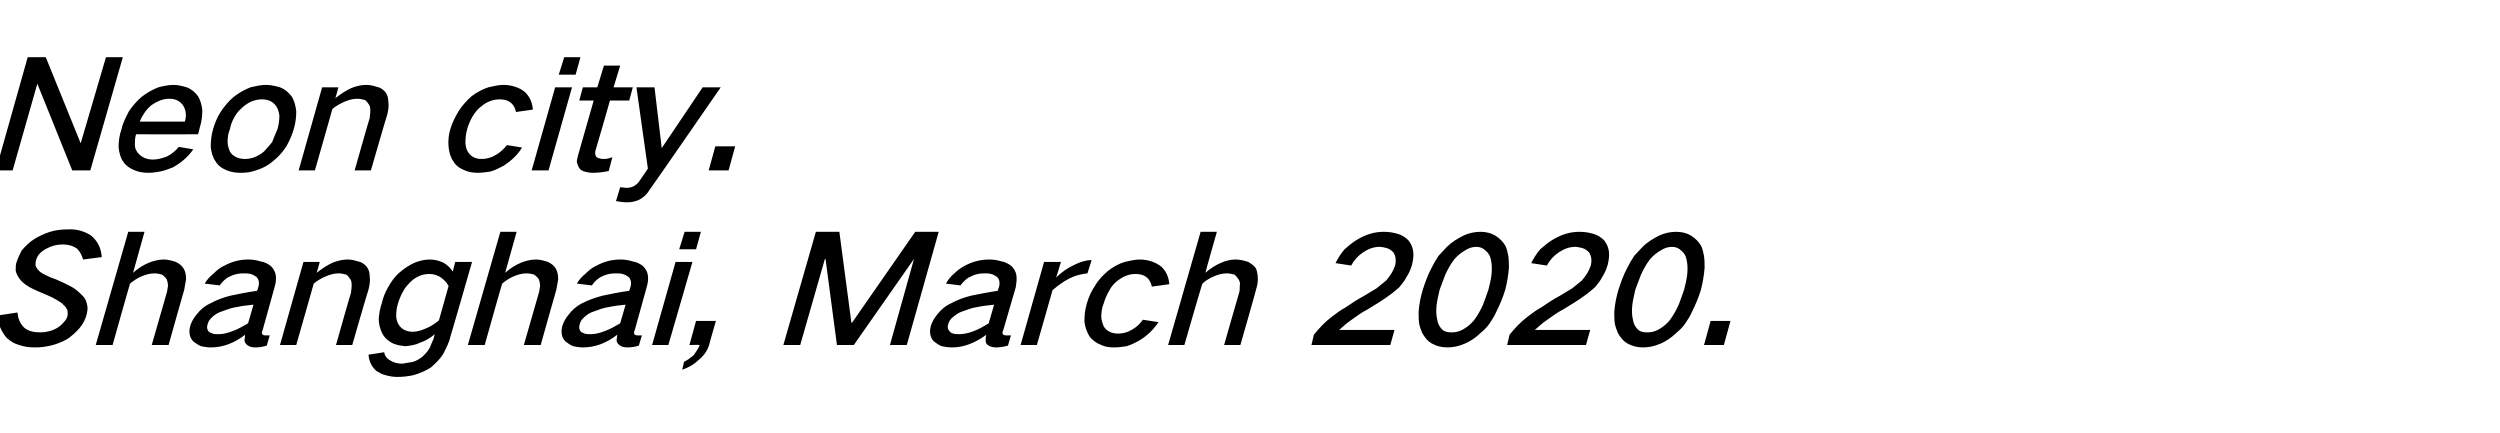
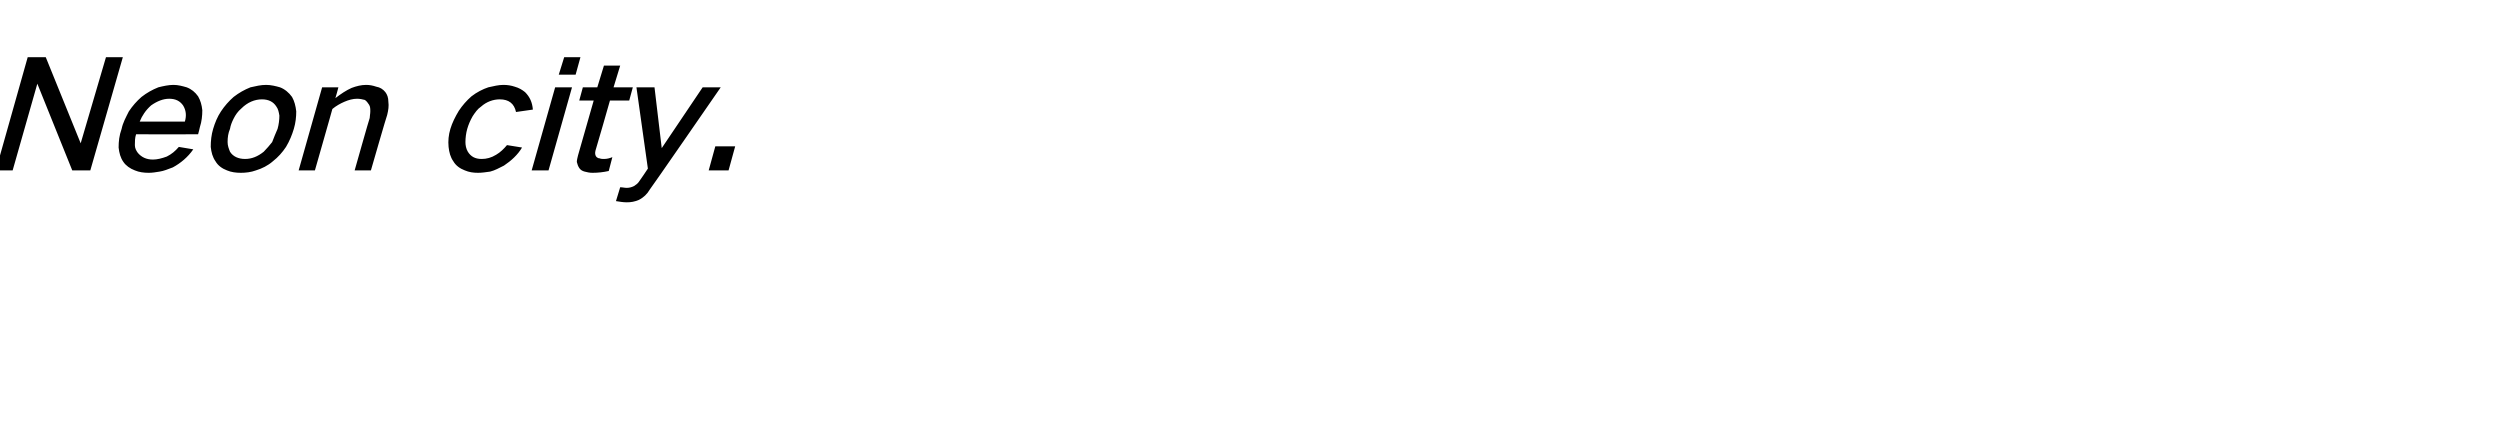
<svg xmlns="http://www.w3.org/2000/svg" version="1.1" width="415.2px" height="71.9px" viewBox="0 -6 415.2 71.9" style="top:-6px">
  <desc>Neon city. Shanghai, March 2020.</desc>
  <defs />
  <g id="Polygon27288">
-     <path d="M -0.4 46.4 C -0.3 47.1 -0.2 47.7 0 48.3 C 0.3 49 0.7 49.7 1.2 50.2 C 1.8 50.7 2.4 51.1 3.2 51.3 C 4 51.6 4.9 51.7 5.9 51.7 C 6.7 51.7 7.5 51.6 8.4 51.4 C 9.3 51.2 10.3 50.8 11.2 50.3 C 11.9 49.8 12.6 49.2 13.2 48.5 C 13.8 47.8 14.2 47 14.4 46.2 C 14.5 45.7 14.6 45.3 14.5 44.8 C 14.4 44.2 14.2 43.6 13.8 43.2 C 13.2 42.6 12.7 42.1 12 41.7 C 11.1 41.2 10.2 40.8 9.3 40.4 C 8.7 40.2 8.2 40 7.6 39.7 C 7.2 39.5 6.8 39.3 6.5 39 C 6.2 38.7 6 38.4 5.9 38.1 C 5.9 37.8 5.9 37.5 6 37.2 C 6.1 36.8 6.3 36.4 6.6 36.1 C 6.9 35.8 7.3 35.5 7.7 35.3 C 8.6 34.8 9.5 34.6 10.4 34.6 C 11.3 34.6 12.1 34.8 12.8 35.3 C 13.3 35.8 13.6 36.4 13.8 37.1 C 13.8 37.1 16.9 36.7 16.9 36.7 C 16.8 35.2 16.2 34 15.1 33.1 C 14 32.4 12.7 32 11.2 32.1 C 10.3 32.1 9.3 32.2 8.3 32.5 C 7.4 32.8 6.5 33.2 5.7 33.7 C 4.9 34.2 4.2 34.9 3.6 35.6 C 3.3 36.2 3 36.8 2.8 37.4 C 2.6 37.9 2.6 38.4 2.6 38.9 C 2.7 39.5 3 40 3.4 40.5 C 3.8 41 4.4 41.4 5.1 41.8 C 5.9 42.2 6.8 42.6 7.8 43 C 8.3 43.2 8.9 43.5 9.4 43.8 C 9.9 44.1 10.3 44.3 10.6 44.7 C 10.9 44.9 11 45.2 11.2 45.5 C 11.2 45.8 11.3 46.2 11.2 46.5 C 11.1 46.9 10.9 47.2 10.6 47.5 C 10.3 47.9 9.9 48.2 9.6 48.4 C 8.6 49 7.6 49.2 6.7 49.2 C 5.6 49.2 4.7 49 4 48.4 C 3.3 47.7 3 46.9 2.9 45.9 C 2.9 45.9 -0.4 46.4 -0.4 46.4 Z M 21.3 32.5 L 15.9 51.3 L 18.7 51.3 C 18.7 51.3 21.58 41.05 21.6 41.1 C 22.2 40.6 22.8 40.2 23.5 39.9 C 24.2 39.6 24.9 39.4 25.7 39.4 C 26.1 39.4 26.5 39.5 26.9 39.6 C 27.2 39.8 27.5 40.1 27.7 40.4 C 27.8 40.7 27.9 41.1 27.9 41.5 C 27.8 41.9 27.8 42.3 27.7 42.6 C 27.7 42.63 25.2 51.3 25.2 51.3 L 28 51.3 C 28 51.3 30.58 42.1 30.6 42.1 C 30.7 41.5 30.8 40.9 30.9 40.4 C 30.9 39.7 30.8 39.1 30.5 38.6 C 30.2 38.1 29.8 37.8 29.2 37.5 C 28.6 37.3 27.9 37.1 27.2 37.1 C 26.4 37.1 25.6 37.3 24.8 37.6 C 23.8 38 22.9 38.6 22.1 39.3 C 22.09 39.28 24 32.5 24 32.5 L 21.3 32.5 Z M 32.6 46.3 C 32.1 46.9 31.8 47.5 31.6 48.1 C 31.3 49.2 31.5 50.1 32.1 50.7 C 32.5 51 32.9 51.3 33.4 51.5 C 33.9 51.6 34.5 51.7 35 51.7 C 37 51.7 38.9 51 40.7 49.6 C 40.7 50 40.6 50.3 40.6 50.6 C 40.7 51 40.9 51.2 41.2 51.4 C 41.5 51.6 41.9 51.7 42.4 51.7 C 43 51.7 43.7 51.6 44.3 51.4 C 44.3 51.4 44.8 49.7 44.8 49.7 C 44.6 49.7 44.3 49.7 44.1 49.7 C 43.9 49.7 43.8 49.7 43.7 49.6 C 43.6 49.6 43.5 49.5 43.5 49.3 C 43.5 49.2 43.5 49 43.6 48.9 C 43.6 48.9 45.6 41.7 45.6 41.7 C 45.8 41 45.9 40.4 45.8 39.7 C 45.7 39.1 45.4 38.6 45 38.2 C 44.5 37.8 43.9 37.5 43.2 37.4 C 42.6 37.2 41.9 37.1 41.3 37.1 C 39.9 37.1 38.6 37.4 37.3 38.1 C 36.6 38.4 36 38.9 35.5 39.4 C 34.9 39.9 34.4 40.4 34 41.1 C 34 41.1 36.5 41.4 36.5 41.4 C 36.9 40.8 37.5 40.2 38.2 39.9 C 39 39.5 39.7 39.4 40.5 39.4 C 40.9 39.4 41.2 39.4 41.6 39.5 C 42 39.6 42.3 39.8 42.6 40 C 43 40.4 43.1 41 42.9 41.7 C 42.9 41.7 42.7 42.3 42.7 42.3 C 41.2 42.5 39.7 42.8 38.3 43.1 C 37.1 43.4 36 43.8 34.9 44.4 C 34 44.8 33.2 45.5 32.6 46.3 C 32.6 46.3 32.6 46.3 32.6 46.3 Z M 34.6 49 C 34.4 48.7 34.3 48.3 34.5 47.8 C 34.6 47.4 34.8 47.1 35.1 46.8 C 35.6 46.3 36.2 45.9 36.9 45.7 C 37.7 45.4 38.5 45.1 39.3 45 C 40.2 44.8 41.1 44.7 42.1 44.6 C 42.1 44.6 41.2 47.7 41.2 47.7 C 40.3 48.2 39.5 48.7 38.6 49 C 37.8 49.3 37.1 49.5 36.3 49.5 C 35.9 49.5 35.6 49.5 35.3 49.4 C 35 49.3 34.8 49.2 34.6 49 C 34.6 49 34.6 49 34.6 49 Z M 50.4 37.5 L 46.5 51.3 L 49.2 51.3 C 49.2 51.3 52.13 41.05 52.1 41.1 C 52.7 40.6 53.4 40.2 54.1 39.9 C 54.8 39.6 55.5 39.4 56.2 39.4 C 56.7 39.4 57.1 39.5 57.5 39.6 C 57.8 39.8 58 40.1 58.2 40.4 C 58.4 40.7 58.4 41.1 58.4 41.5 C 58.4 41.9 58.3 42.3 58.3 42.6 C 58.25 42.63 55.8 51.3 55.8 51.3 L 58.5 51.3 C 58.5 51.3 61.15 42.1 61.2 42.1 C 61.4 41.3 61.5 40.6 61.4 39.9 C 61.4 39.2 61.2 38.7 60.9 38.3 C 60.5 37.8 60 37.5 59.4 37.4 C 58.8 37.2 58.3 37.1 57.7 37.1 C 56.9 37.1 56.1 37.3 55.3 37.6 C 54.4 38 53.5 38.6 52.6 39.3 C 52.64 39.28 53.1 37.5 53.1 37.5 L 50.4 37.5 Z M 64.4 41.8 C 63.9 42.7 63.6 43.5 63.4 44.4 C 63.1 45.2 63 46 62.9 46.9 C 62.9 47.8 63.1 48.6 63.5 49.4 C 63.8 50 64.3 50.5 65 50.9 C 65.7 51.3 66.5 51.4 67.3 51.5 C 68.2 51.4 69 51.3 69.8 50.9 C 70.7 50.6 71.5 50.1 72.2 49.5 C 72.2 49.5 72 50.3 72 50.3 C 71.8 50.7 71.6 51.2 71.4 51.7 C 71.1 52.3 70.7 52.7 70.2 53.2 C 69.7 53.6 69.2 53.9 68.6 54.1 C 68 54.2 67.4 54.3 66.8 54.4 C 66 54.4 65.3 54.2 64.7 53.8 C 64.2 53.5 63.9 53.1 63.8 52.5 C 63.8 52.5 61.2 52.9 61.2 52.9 C 61.3 54 61.7 54.9 62.5 55.6 C 63 55.9 63.5 56.2 64 56.3 C 64.7 56.5 65.3 56.6 66 56.6 C 66.9 56.6 67.8 56.5 68.7 56.3 C 69.7 56 70.7 55.6 71.6 55 C 72.4 54.3 73.1 53.6 73.6 52.8 C 74.1 51.8 74.6 50.9 74.8 49.9 C 74.83 49.93 78.4 37.5 78.4 37.5 L 75.6 37.5 C 75.6 37.5 75.19 39.08 75.2 39.1 C 74.8 38.5 74.3 38 73.6 37.6 C 72.9 37.3 72.2 37.1 71.4 37.1 C 70.5 37.1 69.6 37.3 68.7 37.7 C 67.9 38.1 67.1 38.6 66.3 39.3 C 65.5 40 64.9 40.9 64.4 41.8 C 64.4 41.8 64.4 41.8 64.4 41.8 Z M 70.6 48.6 C 69.9 48.9 69.2 49.1 68.6 49.1 C 67.5 49.1 66.7 48.7 66.2 47.9 C 65.9 47.4 65.8 46.9 65.8 46.4 C 65.8 45.7 65.9 45 66.1 44.4 C 66.3 43.7 66.6 43 67 42.3 C 67.3 41.7 67.8 41.2 68.3 40.7 C 69.2 39.9 70.2 39.5 71.3 39.5 C 72 39.5 72.6 39.7 73.1 40 C 73.7 40.4 74.2 40.9 74.5 41.5 C 74.5 41.5 72.9 47.2 72.9 47.2 C 72.2 47.8 71.4 48.3 70.6 48.6 C 70.6 48.6 70.6 48.6 70.6 48.6 Z M 83.1 32.5 L 77.7 51.3 L 80.5 51.3 C 80.5 51.3 83.38 41.05 83.4 41.1 C 84 40.6 84.6 40.2 85.3 39.9 C 86 39.6 86.7 39.4 87.5 39.4 C 87.9 39.4 88.3 39.5 88.7 39.6 C 89 39.8 89.3 40.1 89.5 40.4 C 89.6 40.7 89.7 41.1 89.7 41.5 C 89.6 41.9 89.6 42.3 89.5 42.6 C 89.5 42.63 87 51.3 87 51.3 L 89.8 51.3 C 89.8 51.3 92.38 42.1 92.4 42.1 C 92.5 41.5 92.6 40.9 92.7 40.4 C 92.7 39.7 92.6 39.1 92.3 38.6 C 92 38.1 91.6 37.8 91 37.5 C 90.4 37.3 89.7 37.1 89 37.1 C 88.2 37.1 87.4 37.3 86.6 37.6 C 85.6 38 84.7 38.6 83.9 39.3 C 83.89 39.28 85.8 32.5 85.8 32.5 L 83.1 32.5 Z M 94.4 46.3 C 93.9 46.9 93.6 47.5 93.4 48.1 C 93.1 49.2 93.3 50.1 93.9 50.7 C 94.3 51 94.7 51.3 95.2 51.5 C 95.7 51.6 96.3 51.7 96.8 51.7 C 98.8 51.7 100.7 51 102.5 49.6 C 102.5 50 102.4 50.3 102.4 50.6 C 102.5 51 102.7 51.2 103 51.4 C 103.3 51.6 103.7 51.7 104.2 51.7 C 104.8 51.7 105.5 51.6 106.1 51.4 C 106.1 51.4 106.6 49.7 106.6 49.7 C 106.4 49.7 106.1 49.7 105.9 49.7 C 105.7 49.7 105.6 49.7 105.5 49.6 C 105.4 49.6 105.3 49.5 105.3 49.3 C 105.3 49.2 105.3 49 105.4 48.9 C 105.4 48.9 107.4 41.7 107.4 41.7 C 107.6 41 107.7 40.4 107.6 39.7 C 107.5 39.1 107.2 38.6 106.8 38.2 C 106.3 37.8 105.7 37.5 105 37.4 C 104.4 37.2 103.7 37.1 103.1 37.1 C 101.7 37.1 100.4 37.4 99.1 38.1 C 98.4 38.4 97.8 38.9 97.3 39.4 C 96.7 39.9 96.2 40.4 95.8 41.1 C 95.8 41.1 98.3 41.4 98.3 41.4 C 98.7 40.8 99.3 40.2 100 39.9 C 100.8 39.5 101.5 39.4 102.3 39.4 C 102.7 39.4 103 39.4 103.4 39.5 C 103.8 39.6 104.1 39.8 104.4 40 C 104.8 40.4 104.9 41 104.7 41.7 C 104.7 41.7 104.5 42.3 104.5 42.3 C 103 42.5 101.5 42.8 100.1 43.1 C 98.9 43.4 97.8 43.8 96.6 44.4 C 95.8 44.8 95 45.5 94.4 46.3 C 94.4 46.3 94.4 46.3 94.4 46.3 Z M 96.4 49 C 96.2 48.7 96.1 48.3 96.3 47.8 C 96.4 47.4 96.6 47.1 96.9 46.8 C 97.4 46.3 98 45.9 98.7 45.7 C 99.5 45.4 100.3 45.1 101.1 45 C 102 44.8 102.9 44.7 103.9 44.6 C 103.9 44.6 103 47.7 103 47.7 C 102.1 48.2 101.3 48.7 100.4 49 C 99.6 49.3 98.9 49.5 98.1 49.5 C 97.7 49.5 97.4 49.5 97.1 49.4 C 96.8 49.3 96.6 49.2 96.4 49 C 96.4 49 96.4 49 96.4 49 Z M 112.2 37.5 L 108.3 51.3 L 111 51.3 L 115 37.5 L 112.2 37.5 Z M 113.7 32.5 L 112.8 35.4 L 115.6 35.4 L 116.4 32.5 L 113.7 32.5 Z M 115.2 53 C 114.7 53.4 114.2 53.8 113.6 54.1 C 113.6 54.1 113.3 55.4 113.3 55.4 C 114.2 55.1 115.2 54.6 116 53.8 C 116.9 53.1 117.5 52.2 117.8 51.2 C 117.78 51.15 118.9 47.3 118.9 47.3 L 115.6 47.3 L 114.5 51.3 C 114.5 51.3 116.15 51.25 116.2 51.3 C 116 51.9 115.6 52.4 115.2 53 C 115.2 53 115.2 53 115.2 53 Z M 135.5 32.5 L 130.1 51.3 L 132.9 51.3 L 137 37 L 137.1 37 L 139 51.3 L 141.8 51.3 L 151.8 37 L 151.8 37 L 147.8 51.3 L 150.6 51.3 L 155.9 32.5 L 152 32.5 L 141.5 47.6 L 141.4 47.6 L 139.4 32.5 L 135.5 32.5 Z M 155.6 46.3 C 155.1 46.9 154.8 47.5 154.6 48.1 C 154.3 49.2 154.5 50.1 155.1 50.7 C 155.5 51 155.9 51.3 156.4 51.5 C 156.9 51.6 157.5 51.7 158.1 51.7 C 160 51.7 161.9 51 163.8 49.6 C 163.7 50 163.7 50.3 163.7 50.6 C 163.7 51 163.9 51.2 164.2 51.4 C 164.5 51.6 165 51.7 165.4 51.7 C 166 51.7 166.7 51.6 167.4 51.4 C 167.4 51.4 167.9 49.7 167.9 49.7 C 167.6 49.7 167.4 49.7 167.1 49.7 C 167 49.7 166.8 49.7 166.7 49.6 C 166.6 49.6 166.5 49.5 166.5 49.3 C 166.5 49.2 166.5 49 166.6 48.9 C 166.6 48.9 168.7 41.7 168.7 41.7 C 168.8 41 168.9 40.4 168.8 39.7 C 168.7 39.1 168.4 38.6 168 38.2 C 167.5 37.8 166.9 37.5 166.3 37.4 C 165.6 37.2 165 37.1 164.3 37.1 C 163 37.1 161.6 37.4 160.3 38.1 C 159.7 38.4 159 38.9 158.5 39.4 C 157.9 39.9 157.5 40.4 157.1 41.1 C 157.1 41.1 159.5 41.4 159.5 41.4 C 160 40.8 160.5 40.2 161.3 39.9 C 162 39.5 162.8 39.4 163.5 39.4 C 163.9 39.4 164.3 39.4 164.6 39.5 C 165 39.6 165.3 39.8 165.6 40 C 166 40.4 166.1 41 165.9 41.7 C 165.9 41.7 165.7 42.3 165.7 42.3 C 164.3 42.5 162.8 42.8 161.3 43.1 C 160.1 43.4 159 43.8 157.9 44.4 C 157 44.8 156.2 45.5 155.6 46.3 C 155.6 46.3 155.6 46.3 155.6 46.3 Z M 157.7 49 C 157.4 48.7 157.3 48.3 157.5 47.8 C 157.6 47.4 157.8 47.1 158.1 46.8 C 158.7 46.3 159.2 45.9 159.9 45.7 C 160.7 45.4 161.5 45.1 162.3 45 C 163.2 44.8 164.2 44.7 165.1 44.6 C 165.1 44.6 164.2 47.7 164.2 47.7 C 163.4 48.2 162.5 48.7 161.7 49 C 160.9 49.3 160.1 49.5 159.3 49.5 C 159 49.5 158.6 49.5 158.3 49.4 C 158 49.3 157.8 49.2 157.7 49 C 157.7 49 157.7 49 157.7 49 Z M 173.4 37.5 L 169.5 51.3 L 172.2 51.3 C 172.2 51.3 174.82 42.2 174.8 42.2 C 175.7 41.4 176.7 40.7 177.7 40.2 C 178.7 39.7 179.7 39.5 180.6 39.4 C 180.6 39.4 181.3 37.2 181.3 37.2 C 180.3 37.2 179.4 37.5 178.4 38 C 177.3 38.5 176.3 39.2 175.4 40.1 C 175.42 40.13 176.2 37.5 176.2 37.5 L 173.4 37.5 Z M 181.9 41.4 C 181.2 42.4 180.8 43.4 180.5 44.4 C 180.2 45.4 180.1 46.4 180.1 47.4 C 180.2 48.3 180.5 49.1 180.9 49.8 C 181.4 50.5 182.1 51 182.9 51.3 C 183.5 51.6 184.3 51.7 185 51.7 C 185.7 51.7 186.4 51.6 187.1 51.5 C 187.8 51.3 188.6 50.9 189.3 50.5 C 190.6 49.7 191.6 48.7 192.4 47.5 C 192.4 47.5 189.8 47.1 189.8 47.1 C 189.4 47.7 188.8 48.3 188.1 48.7 C 187.3 49.2 186.5 49.4 185.7 49.4 C 184.6 49.4 183.8 49 183.3 48.2 C 183.1 47.7 182.9 47.1 182.9 46.6 C 182.9 45.9 183 45.1 183.3 44.4 C 183.5 43.7 183.8 43 184.2 42.3 C 184.5 41.7 185 41.1 185.5 40.7 C 186.5 39.9 187.5 39.5 188.6 39.5 C 190.1 39.5 191 40.2 191.3 41.6 C 191.3 41.6 194.2 41.2 194.2 41.2 C 194.1 40 193.7 39.1 192.9 38.3 C 192.4 37.9 191.8 37.6 191.2 37.4 C 190.6 37.2 189.9 37.1 189.3 37.1 C 188.5 37.1 187.7 37.3 186.8 37.5 C 185.8 37.8 184.9 38.3 184 39 C 183.2 39.7 182.4 40.5 181.9 41.4 C 181.9 41.4 181.9 41.4 181.9 41.4 Z M 199.4 32.5 L 194 51.3 L 196.7 51.3 C 196.7 51.3 199.65 41.05 199.7 41.1 C 200.2 40.6 200.9 40.2 201.6 39.9 C 202.3 39.6 203 39.4 203.7 39.4 C 204.2 39.4 204.6 39.5 205 39.6 C 205.3 39.8 205.5 40.1 205.7 40.4 C 205.9 40.7 206 41.1 205.9 41.5 C 205.9 41.9 205.9 42.3 205.8 42.6 C 205.77 42.63 203.3 51.3 203.3 51.3 L 206 51.3 C 206 51.3 208.65 42.1 208.6 42.1 C 208.8 41.5 208.9 40.9 208.9 40.4 C 208.9 39.7 208.8 39.1 208.6 38.6 C 208.3 38.1 207.8 37.8 207.3 37.5 C 206.7 37.3 206 37.1 205.2 37.1 C 204.4 37.1 203.6 37.3 202.9 37.6 C 201.9 38 201 38.6 200.2 39.3 C 200.16 39.28 202.1 32.5 202.1 32.5 L 199.4 32.5 Z M 221.2 46.6 C 220 47.5 219.1 48.5 218.2 49.6 C 218.22 49.63 217.8 51.3 217.8 51.3 L 230.9 51.3 L 231.6 48.8 C 231.6 48.8 222.43 48.8 222.4 48.8 C 223 48.3 223.6 47.7 224.2 47.3 C 225.2 46.6 226.1 45.9 227.1 45.4 C 228.4 44.6 229.6 43.9 230.8 43 C 231.4 42.6 231.9 42.1 232.4 41.7 C 232.9 41.1 233.3 40.6 233.6 40 C 234 39.4 234.3 38.7 234.5 38 C 234.7 37.2 234.8 36.4 234.7 35.7 C 234.6 35 234.3 34.4 233.9 33.9 C 233.4 33.4 232.8 33 232 32.8 C 231.3 32.6 230.6 32.5 229.8 32.5 C 228.3 32.5 226.9 32.9 225.4 33.8 C 224.7 34.2 224 34.8 223.3 35.4 C 222.7 36.1 222.2 36.9 221.8 37.7 C 221.8 37.7 224.4 38.1 224.4 38.1 C 224.9 37.2 225.5 36.5 226.4 35.9 C 227.3 35.3 228.2 35 229.1 35 C 229.5 35 229.9 35.1 230.3 35.2 C 230.7 35.3 231.1 35.6 231.4 35.9 C 231.8 36.5 231.9 37.2 231.7 38.1 C 231.4 39 230.9 39.8 230.2 40.6 C 229.7 41 229.1 41.5 228.6 41.9 C 227.9 42.3 227.3 42.7 226.6 43.1 C 225.5 43.7 224.4 44.4 223.4 45.1 C 222.6 45.5 221.9 46.1 221.2 46.6 C 221.2 46.6 221.2 46.6 221.2 46.6 Z M 237.8 38.4 C 237.1 39.7 236.7 40.9 236.3 42.1 C 235.9 43.4 235.7 44.6 235.6 45.8 C 235.6 46.5 235.6 47.1 235.7 47.8 C 235.8 48.3 236 48.8 236.2 49.3 C 236.6 50 237.1 50.7 237.9 51.1 C 238.6 51.5 239.5 51.7 240.4 51.7 C 241.3 51.7 242.3 51.5 243.2 51.1 C 244.2 50.7 245.2 50 246 49.2 C 246.5 48.8 247 48.3 247.4 47.7 C 247.8 47.1 248.2 46.5 248.5 45.8 C 249.1 44.6 249.6 43.4 250 42.1 C 250.3 40.9 250.5 39.7 250.6 38.5 C 250.6 37.8 250.6 37.2 250.5 36.5 C 250.4 36 250.3 35.5 250.1 35 C 249.7 34.2 249.1 33.6 248.3 33.1 C 247.6 32.7 246.8 32.5 245.9 32.5 C 244.9 32.5 244 32.7 243.1 33.1 C 242.1 33.6 241.1 34.2 240.3 35 C 239.8 35.5 239.4 36 238.9 36.5 C 238.5 37.1 238.1 37.8 237.8 38.4 C 237.8 38.4 237.8 38.4 237.8 38.4 Z M 238.6 44.6 C 238.7 43.8 238.9 43 239.1 42.1 C 239.4 41.3 239.7 40.5 240 39.7 C 240.4 38.8 240.9 37.9 241.5 37.1 C 242 36.5 242.6 36 243.3 35.6 C 243.9 35.2 244.5 35 245.2 35 C 245.8 35 246.3 35.2 246.7 35.6 C 247.2 36 247.5 36.5 247.6 37.1 C 247.8 37.9 247.8 38.8 247.7 39.7 C 247.6 40.5 247.4 41.3 247.2 42.1 C 246.9 43 246.6 43.8 246.3 44.6 C 245.9 45.5 245.4 46.4 244.8 47.2 C 244.3 47.8 243.7 48.3 243 48.7 C 242.3 49.1 241.7 49.2 241.1 49.2 C 240.4 49.2 239.9 49.1 239.5 48.7 C 239.1 48.3 238.8 47.8 238.7 47.1 C 238.5 46.3 238.5 45.5 238.6 44.6 C 238.6 44.6 238.6 44.6 238.6 44.6 Z M 253.7 46.6 C 252.5 47.5 251.6 48.5 250.7 49.6 C 250.72 49.63 250.3 51.3 250.3 51.3 L 263.4 51.3 L 264.1 48.8 C 264.1 48.8 254.93 48.8 254.9 48.8 C 255.5 48.3 256.1 47.7 256.7 47.3 C 257.7 46.6 258.6 45.9 259.6 45.4 C 260.9 44.6 262.1 43.9 263.3 43 C 263.9 42.6 264.4 42.1 264.9 41.7 C 265.4 41.1 265.8 40.6 266.1 40 C 266.5 39.4 266.8 38.7 267 38 C 267.2 37.2 267.3 36.4 267.2 35.7 C 267.1 35 266.8 34.4 266.4 33.9 C 265.9 33.4 265.3 33 264.5 32.8 C 263.8 32.6 263.1 32.5 262.3 32.5 C 260.8 32.5 259.4 32.9 257.9 33.8 C 257.2 34.2 256.5 34.8 255.8 35.4 C 255.2 36.1 254.7 36.9 254.3 37.7 C 254.3 37.7 256.9 38.1 256.9 38.1 C 257.4 37.2 258 36.5 258.9 35.9 C 259.8 35.3 260.7 35 261.6 35 C 262 35 262.4 35.1 262.8 35.2 C 263.2 35.3 263.6 35.6 263.9 35.9 C 264.3 36.5 264.4 37.2 264.2 38.1 C 263.9 39 263.4 39.8 262.7 40.6 C 262.2 41 261.6 41.5 261.1 41.9 C 260.4 42.3 259.8 42.7 259.1 43.1 C 258 43.7 256.9 44.4 255.9 45.1 C 255.1 45.5 254.4 46.1 253.7 46.6 C 253.7 46.6 253.7 46.6 253.7 46.6 Z M 270.3 38.4 C 269.6 39.7 269.2 40.9 268.8 42.1 C 268.4 43.4 268.2 44.6 268.1 45.8 C 268.1 46.5 268.1 47.1 268.2 47.8 C 268.3 48.3 268.5 48.8 268.7 49.3 C 269.1 50 269.6 50.7 270.4 51.1 C 271.1 51.5 272 51.7 272.9 51.7 C 273.8 51.7 274.8 51.5 275.7 51.1 C 276.7 50.7 277.7 50 278.5 49.2 C 279 48.8 279.5 48.3 279.9 47.7 C 280.3 47.1 280.7 46.5 281 45.8 C 281.6 44.6 282.1 43.4 282.5 42.1 C 282.8 40.9 283 39.7 283.1 38.5 C 283.1 37.8 283.1 37.2 283 36.5 C 282.9 36 282.8 35.5 282.6 35 C 282.2 34.2 281.6 33.6 280.8 33.1 C 280.1 32.7 279.3 32.5 278.4 32.5 C 277.4 32.5 276.5 32.7 275.6 33.1 C 274.6 33.6 273.6 34.2 272.8 35 C 272.3 35.5 271.9 36 271.4 36.5 C 271 37.1 270.6 37.8 270.3 38.4 C 270.3 38.4 270.3 38.4 270.3 38.4 Z M 271.1 44.6 C 271.2 43.8 271.4 43 271.6 42.1 C 271.9 41.3 272.2 40.5 272.5 39.7 C 272.9 38.8 273.4 37.9 274 37.1 C 274.5 36.5 275.1 36 275.8 35.6 C 276.4 35.2 277 35 277.7 35 C 278.3 35 278.8 35.2 279.2 35.6 C 279.7 36 280 36.5 280.1 37.1 C 280.3 37.9 280.3 38.8 280.2 39.7 C 280.1 40.5 279.9 41.3 279.7 42.1 C 279.4 43 279.1 43.8 278.8 44.6 C 278.4 45.5 277.9 46.4 277.3 47.2 C 276.8 47.8 276.2 48.3 275.5 48.7 C 274.8 49.1 274.2 49.2 273.6 49.2 C 272.9 49.2 272.4 49.1 272 48.7 C 271.6 48.3 271.3 47.8 271.2 47.1 C 271 46.3 271 45.5 271.1 44.6 C 271.1 44.6 271.1 44.6 271.1 44.6 Z M 284.1 47.3 L 283 51.3 L 286.3 51.3 L 287.4 47.3 L 284.1 47.3 Z " stroke="none" fill="#000" />
-   </g>
+     </g>
  <g id="Polygon27287">
    <path d="M 4.6 3.5 L -0.7 22.3 L 2.1 22.3 L 6.2 7.9 L 6.2 7.9 L 12 22.3 L 15 22.3 L 20.4 3.5 L 17.6 3.5 L 13.4 17.8 L 13.4 17.8 L 7.6 3.5 L 4.6 3.5 Z M 21.4 12.5 C 20.9 13.5 20.4 14.4 20.2 15.4 C 19.8 16.5 19.7 17.5 19.7 18.5 C 19.8 19.4 20 20.2 20.5 20.9 C 20.9 21.5 21.6 22 22.4 22.3 C 23.1 22.6 23.9 22.7 24.7 22.7 C 25.3 22.7 25.9 22.6 26.5 22.5 C 27.2 22.4 27.9 22.1 28.7 21.8 C 30 21.1 31.2 20.1 32.1 18.8 C 32.1 18.8 29.7 18.4 29.7 18.4 C 29.1 19.1 28.5 19.6 27.7 20 C 26.9 20.3 26.1 20.5 25.4 20.5 C 24.3 20.5 23.5 20.1 22.9 19.4 C 22.6 19 22.4 18.6 22.4 18.1 C 22.4 17.5 22.4 16.9 22.6 16.3 C 22.63 16.33 32.9 16.3 32.9 16.3 C 32.9 16.3 33.22 15.13 33.2 15.1 C 33.5 14.2 33.6 13.2 33.6 12.3 C 33.5 11.4 33.3 10.7 32.9 10 C 32.4 9.3 31.8 8.8 31 8.5 C 30.3 8.3 29.6 8.1 28.8 8.1 C 28 8.1 27.1 8.3 26.3 8.5 C 25.3 8.9 24.4 9.4 23.5 10.1 C 22.7 10.8 22 11.6 21.4 12.5 C 21.4 12.5 21.4 12.5 21.4 12.5 Z M 23.2 14.2 C 23.6 13.2 24.2 12.3 25.1 11.5 C 26.1 10.8 27.1 10.4 28.1 10.4 C 29.2 10.4 29.9 10.8 30.4 11.5 C 30.9 12.3 31 13.2 30.7 14.2 C 30.7 14.2 23.2 14.2 23.2 14.2 Z M 36.7 12.5 C 36.1 13.4 35.7 14.4 35.4 15.4 C 35.1 16.4 35 17.4 35 18.4 C 35.1 19.3 35.3 20.1 35.8 20.8 C 36.2 21.5 36.9 22 37.7 22.3 C 38.4 22.6 39.2 22.7 40 22.7 C 40.8 22.7 41.7 22.6 42.5 22.3 C 43.5 22 44.5 21.5 45.3 20.8 C 46.2 20.1 46.9 19.3 47.5 18.4 C 48.1 17.4 48.5 16.4 48.8 15.4 C 49.1 14.4 49.2 13.4 49.2 12.5 C 49.1 11.6 48.9 10.8 48.5 10.1 C 48 9.4 47.3 8.8 46.5 8.5 C 45.8 8.3 45 8.1 44.2 8.1 C 43.3 8.1 42.5 8.3 41.6 8.5 C 40.6 8.9 39.7 9.4 38.8 10.1 C 38 10.8 37.3 11.6 36.7 12.5 C 36.7 12.5 36.7 12.5 36.7 12.5 Z M 37.8 17.6 C 37.8 16.8 37.9 16.1 38.2 15.4 C 38.3 14.8 38.5 14.3 38.8 13.7 C 39.1 13.1 39.5 12.5 40.1 12 C 41.1 11 42.3 10.5 43.5 10.5 C 44.6 10.5 45.4 10.9 45.9 11.7 C 46.2 12.1 46.3 12.6 46.4 13.2 C 46.4 13.9 46.3 14.7 46.1 15.4 C 45.8 16.1 45.5 16.8 45.2 17.6 C 44.8 18.1 44.3 18.7 43.8 19.2 C 42.8 20 41.8 20.4 40.7 20.4 C 39.6 20.4 38.7 20 38.2 19.2 C 38 18.7 37.8 18.2 37.8 17.6 C 37.8 17.6 37.8 17.6 37.8 17.6 Z M 53.5 8.5 L 49.6 22.3 L 52.3 22.3 C 52.3 22.3 55.23 12.05 55.2 12.1 C 55.8 11.6 56.5 11.2 57.2 10.9 C 57.9 10.6 58.6 10.4 59.3 10.4 C 59.8 10.4 60.2 10.5 60.6 10.6 C 60.9 10.8 61.1 11.1 61.3 11.4 C 61.5 11.7 61.5 12.1 61.5 12.5 C 61.5 12.9 61.4 13.3 61.4 13.6 C 61.35 13.63 58.9 22.3 58.9 22.3 L 61.6 22.3 C 61.6 22.3 64.25 13.1 64.3 13.1 C 64.5 12.3 64.6 11.6 64.5 10.9 C 64.5 10.2 64.3 9.7 64 9.3 C 63.6 8.8 63.1 8.5 62.5 8.4 C 61.9 8.2 61.4 8.1 60.8 8.1 C 60 8.1 59.2 8.3 58.4 8.6 C 57.5 9 56.6 9.6 55.7 10.3 C 55.74 10.28 56.2 8.5 56.2 8.5 L 53.5 8.5 Z M 76.2 12.4 C 75.6 13.4 75.1 14.4 74.8 15.4 C 74.5 16.4 74.4 17.4 74.5 18.4 C 74.6 19.3 74.8 20.1 75.3 20.8 C 75.7 21.5 76.4 22 77.2 22.3 C 77.9 22.6 78.6 22.7 79.4 22.7 C 80 22.7 80.7 22.6 81.4 22.5 C 82.2 22.3 82.9 21.9 83.7 21.5 C 84.9 20.7 86 19.7 86.7 18.5 C 86.7 18.5 84.2 18.1 84.2 18.1 C 83.7 18.7 83.1 19.3 82.4 19.7 C 81.6 20.2 80.8 20.4 80 20.4 C 78.9 20.4 78.2 20 77.7 19.2 C 77.4 18.7 77.3 18.1 77.3 17.6 C 77.3 16.9 77.4 16.1 77.6 15.4 C 77.8 14.7 78.1 14 78.5 13.3 C 78.9 12.7 79.3 12.1 79.9 11.7 C 80.8 10.9 81.9 10.5 83 10.5 C 84.5 10.5 85.4 11.2 85.7 12.6 C 85.7 12.6 88.5 12.2 88.5 12.2 C 88.4 11 88 10.1 87.2 9.3 C 86.7 8.9 86.2 8.6 85.5 8.4 C 84.9 8.2 84.3 8.1 83.6 8.1 C 82.8 8.1 82 8.3 81.1 8.5 C 80.2 8.8 79.2 9.3 78.3 10 C 77.5 10.7 76.8 11.5 76.2 12.4 C 76.2 12.4 76.2 12.4 76.2 12.4 Z M 92.2 8.5 L 88.3 22.3 L 91.1 22.3 L 95 8.5 L 92.2 8.5 Z M 93.7 3.5 L 92.8 6.4 L 95.6 6.4 L 96.4 3.5 L 93.7 3.5 Z M 96.8 8.5 L 96.2 10.7 L 98.6 10.7 C 98.6 10.7 96.01 19.8 96 19.8 C 95.9 20.2 95.8 20.6 95.8 20.9 C 95.9 21.3 96 21.6 96.2 21.9 C 96.4 22.2 96.7 22.4 97.1 22.5 C 97.5 22.6 97.9 22.7 98.4 22.7 C 99.3 22.7 100.2 22.6 101.1 22.4 C 101.1 22.4 101.7 20.1 101.7 20.1 C 101.2 20.3 100.8 20.4 100.3 20.4 C 100.1 20.4 99.8 20.4 99.6 20.3 C 99.4 20.3 99.2 20.2 99.1 20.1 C 98.8 19.8 98.8 19.4 98.9 19 C 98.94 18.98 101.3 10.7 101.3 10.7 L 104.5 10.7 L 105.1 8.5 L 101.9 8.5 L 103 4.9 L 100.3 4.9 L 99.2 8.5 L 96.8 8.5 Z M 105.7 8.5 L 107.6 22 C 107.6 22 106.14 24.2 106.1 24.2 C 105.9 24.5 105.6 24.7 105.3 24.9 C 104.9 25.1 104.5 25.2 104.1 25.2 C 103.7 25.2 103.4 25.1 103 25.1 C 103 25.1 102.3 27.4 102.3 27.4 C 102.9 27.5 103.5 27.6 104.1 27.6 C 104.8 27.6 105.4 27.5 106.1 27.2 C 106.9 26.8 107.5 26.2 107.9 25.5 C 107.94 25.53 119.7 8.5 119.7 8.5 L 116.7 8.5 L 109.9 18.6 L 108.7 8.5 L 105.7 8.5 Z M 118.8 18.3 L 117.7 22.3 L 121 22.3 L 122.1 18.3 L 118.8 18.3 Z " stroke="none" fill="#000" />
  </g>
</svg>